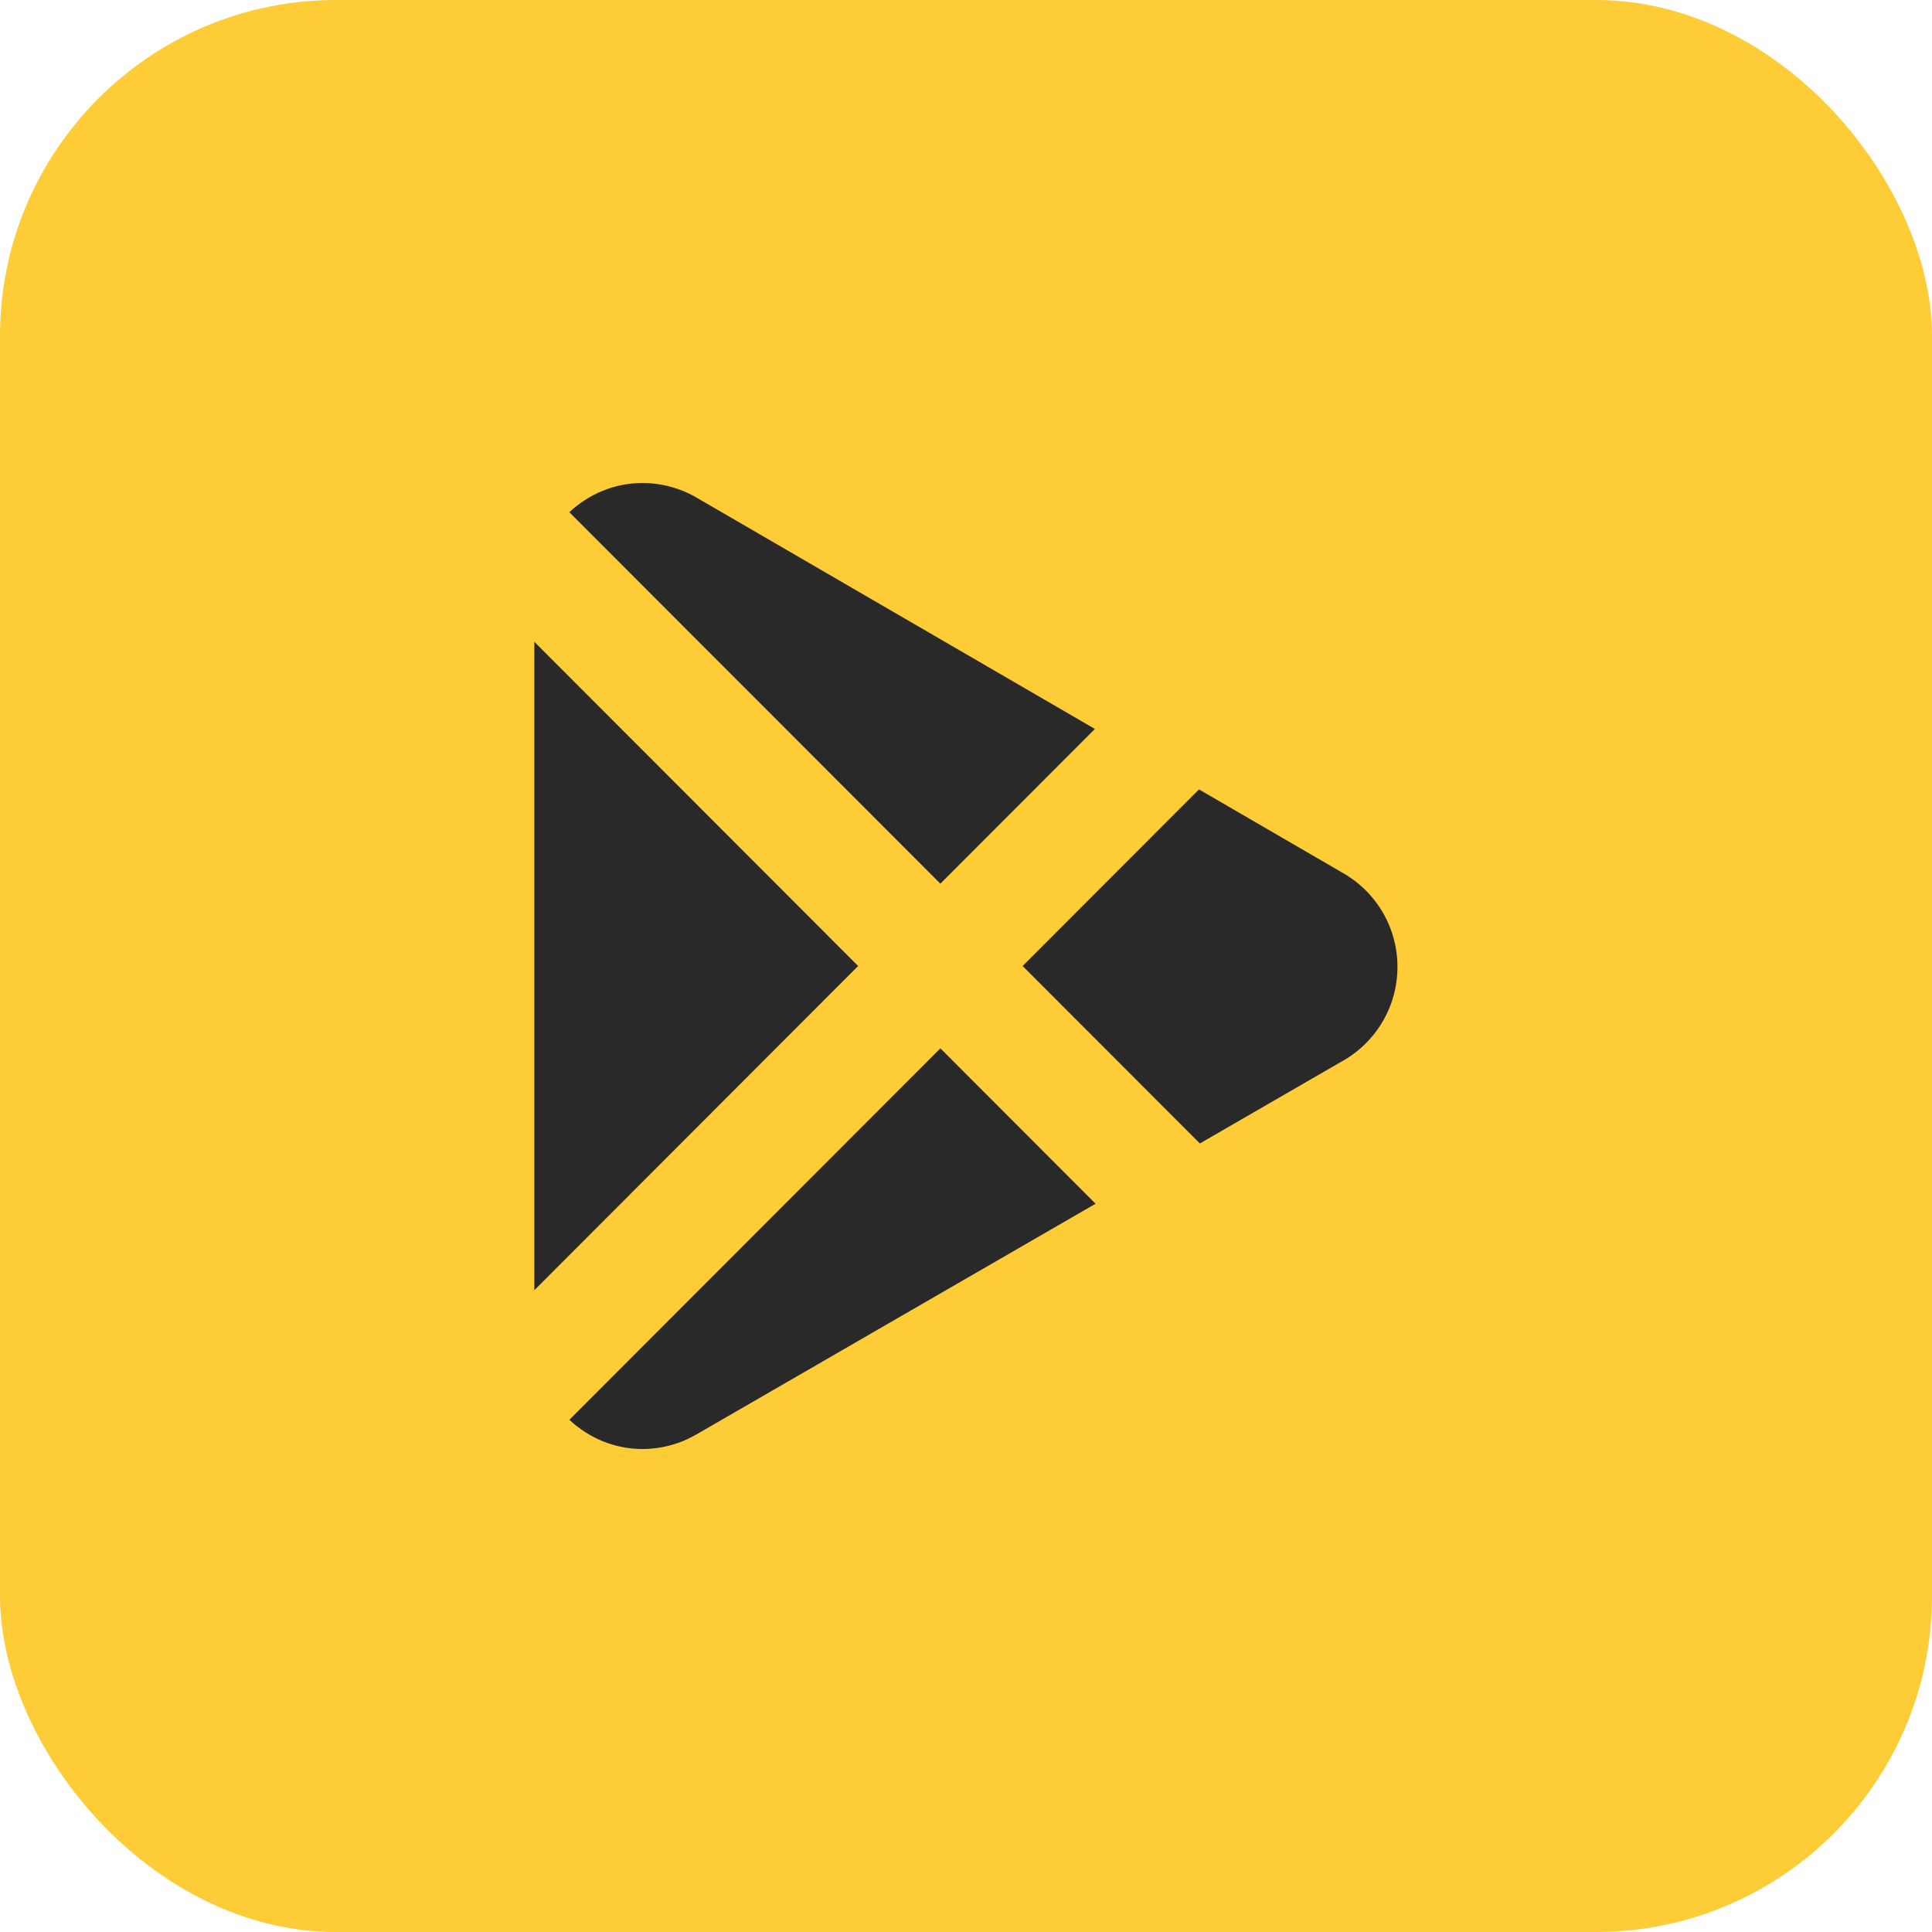
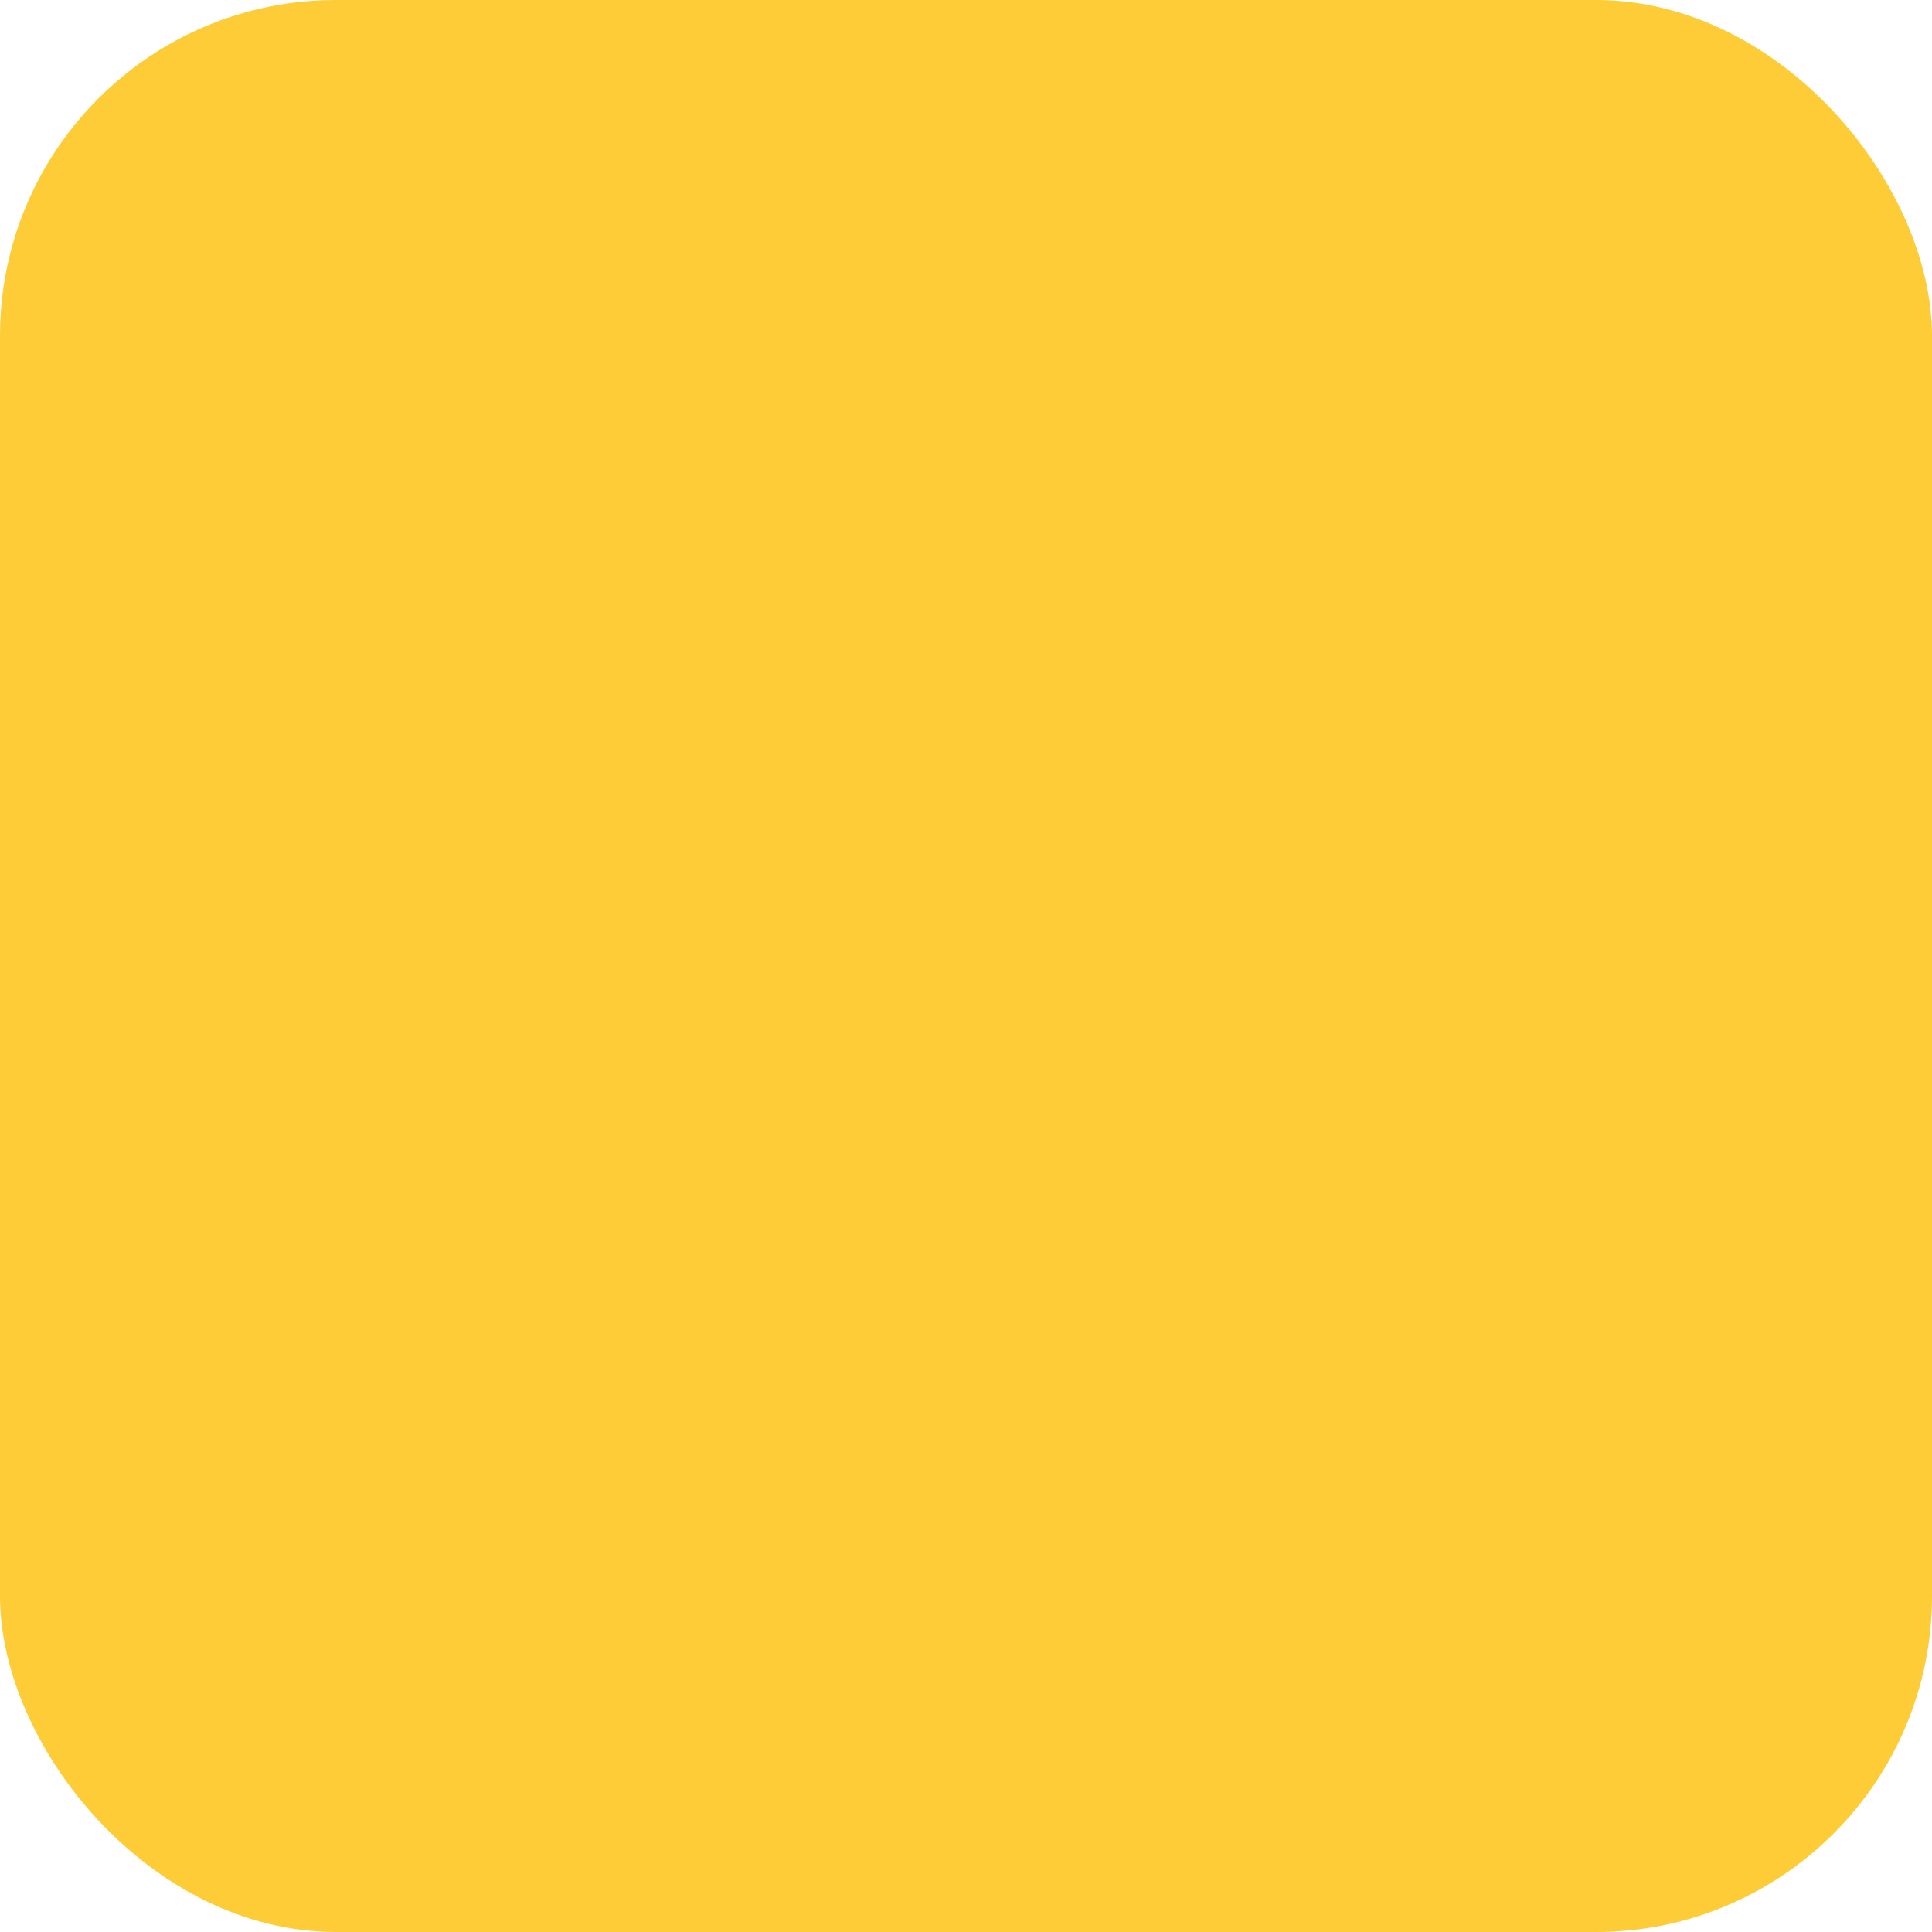
<svg xmlns="http://www.w3.org/2000/svg" width="60" height="60" viewBox="0 0 60 60" fill="none">
  <rect width="60" height="60" rx="10.435" fill="#FDCC36" />
-   <path fill-rule="evenodd" clip-rule="evenodd" d="M34.003 22.638L21.676 15.479C21.169 15.175 20.578 15 19.945 15C19.078 15 18.281 15.349 17.681 15.907L17.91 16.137L29.204 27.443L34.003 22.638ZM37.236 24.516L31.758 30L37.263 35.511L41.635 32.984C42.686 32.416 43.399 31.306 43.399 30.027C43.399 28.757 42.695 27.653 41.655 27.083L41.643 27.075L37.236 24.516ZM34.024 37.383L29.204 32.557L17.911 43.864L17.682 44.093C18.281 44.651 19.078 45 19.945 45C20.564 45 21.145 44.832 21.644 44.538L21.684 44.515L34.024 37.383ZM16.594 40.069L26.65 30L16.594 19.932V40.069Z" fill="#292929" />
</svg>